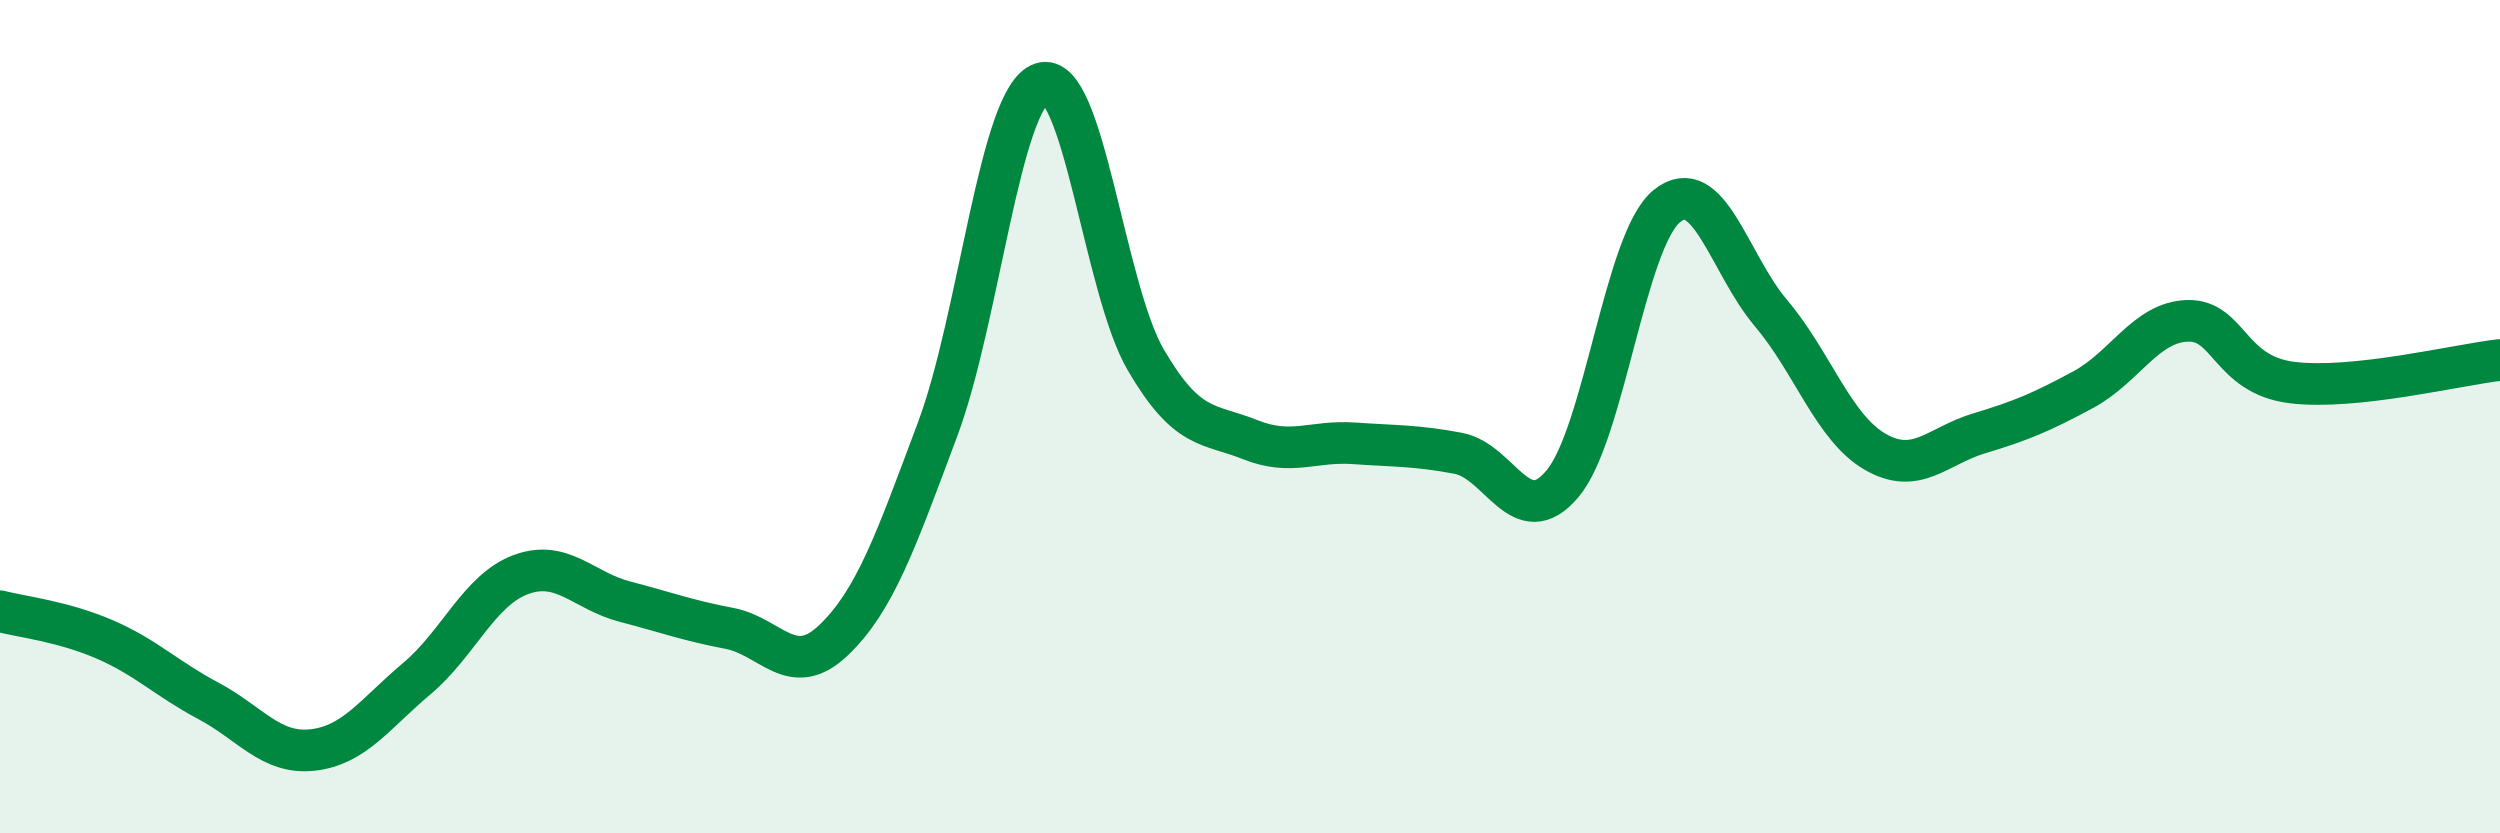
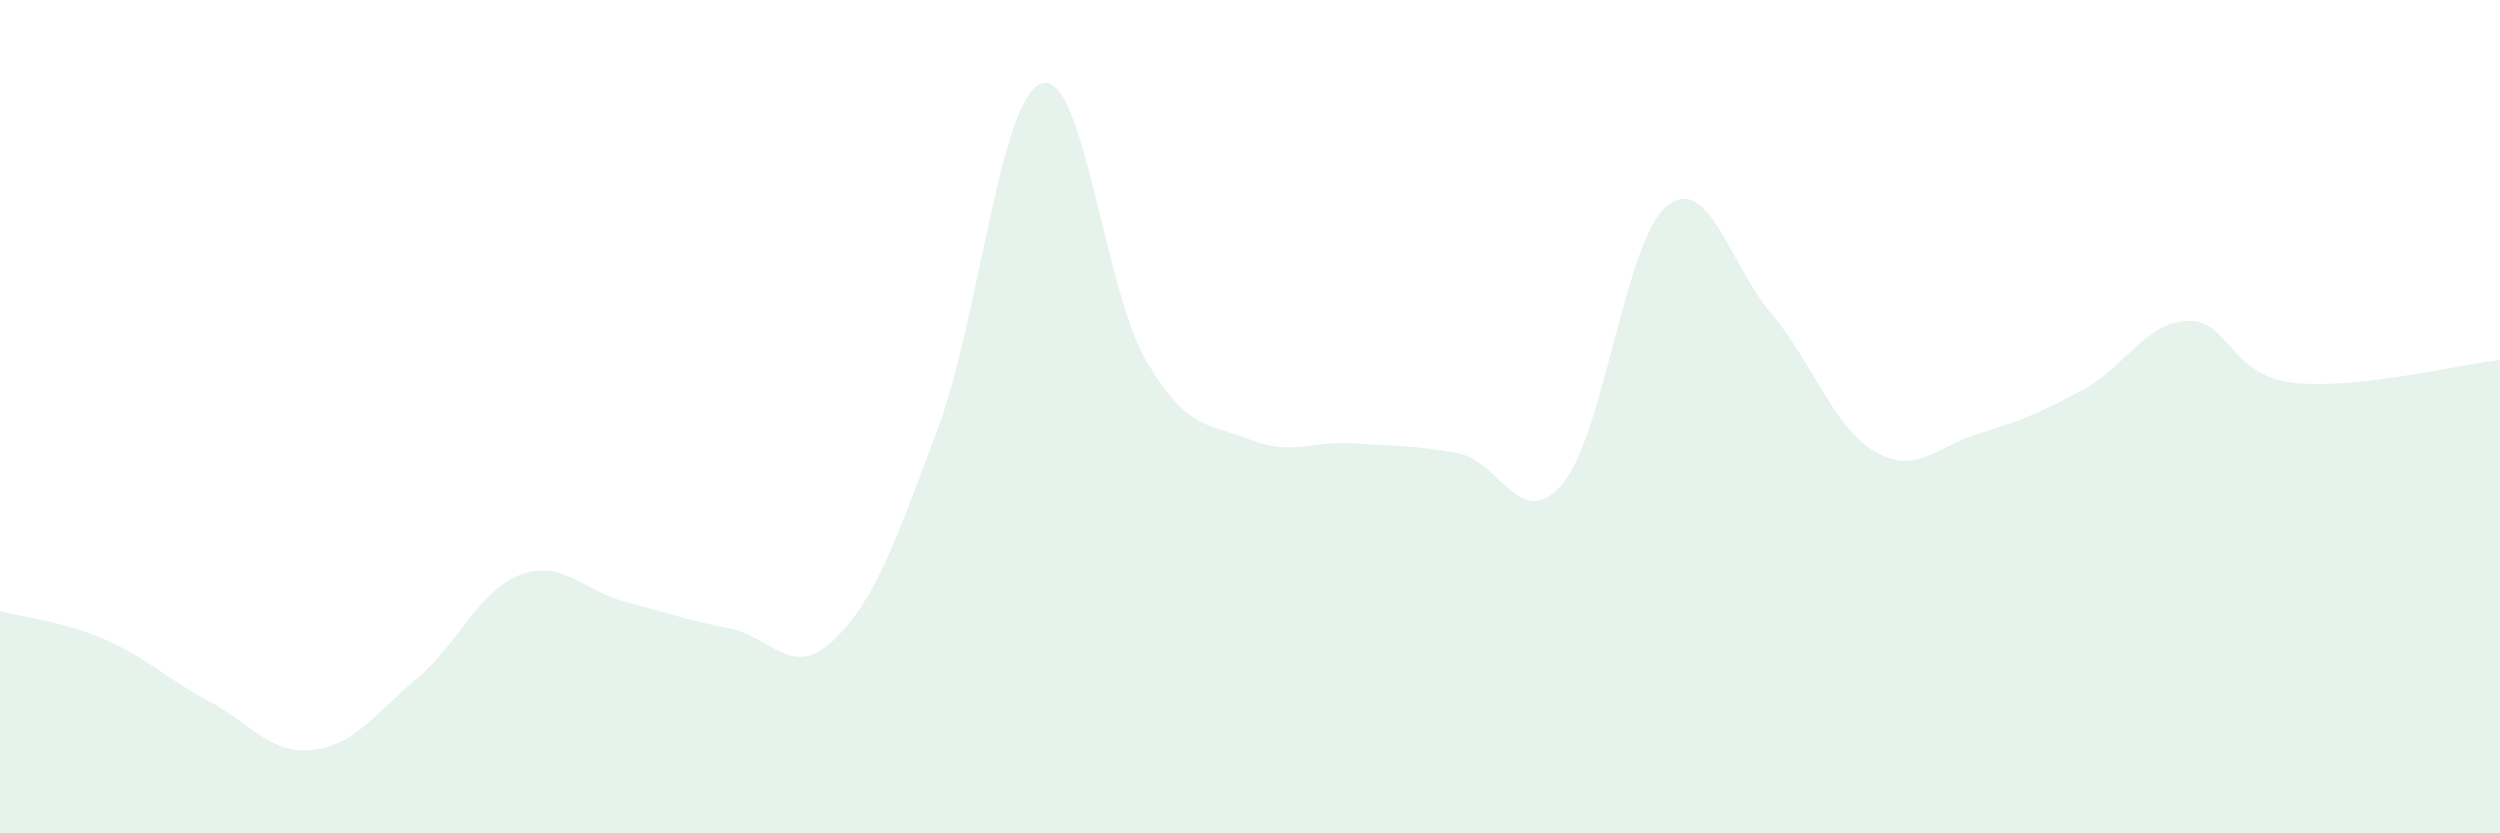
<svg xmlns="http://www.w3.org/2000/svg" width="60" height="20" viewBox="0 0 60 20">
  <path d="M 0,14.67 C 0.5,14.8 1.5,14.91 2.5,15.34 C 3.5,15.77 4,16.29 5,16.82 C 6,17.35 6.5,18.11 7.5,18 C 8.5,17.89 9,17.13 10,16.29 C 11,15.45 11.5,14.16 12.5,13.79 C 13.5,13.42 14,14.18 15,14.44 C 16,14.7 16.5,14.89 17.5,15.08 C 18.5,15.27 19,16.32 20,15.37 C 21,14.42 21.5,12.98 22.5,10.31 C 23.5,7.64 24,2.33 25,2 C 26,1.67 26.5,6.93 27.5,8.64 C 28.5,10.35 29,10.15 30,10.55 C 31,10.95 31.5,10.57 32.5,10.64 C 33.5,10.71 34,10.69 35,10.88 C 36,11.07 36.5,12.8 37.5,11.61 C 38.5,10.42 39,5.77 40,4.95 C 41,4.13 41.5,6.33 42.5,7.51 C 43.5,8.69 44,10.26 45,10.84 C 46,11.42 46.5,10.7 47.5,10.4 C 48.5,10.1 49,9.89 50,9.35 C 51,8.81 51.5,7.73 52.5,7.7 C 53.5,7.67 53.5,8.99 55,9.18 C 56.5,9.37 59,8.75 60,8.64L60 20L0 20Z" fill="#008740" opacity="0.1" stroke-linecap="round" stroke-linejoin="round" />
-   <path d="M 0,14.67 C 0.5,14.8 1.5,14.91 2.5,15.34 C 3.5,15.77 4,16.29 5,16.82 C 6,17.35 6.5,18.11 7.5,18 C 8.5,17.89 9,17.13 10,16.29 C 11,15.45 11.5,14.16 12.5,13.79 C 13.5,13.42 14,14.18 15,14.44 C 16,14.7 16.5,14.89 17.5,15.08 C 18.5,15.27 19,16.32 20,15.37 C 21,14.42 21.5,12.98 22.5,10.31 C 23.5,7.64 24,2.33 25,2 C 26,1.67 26.5,6.93 27.5,8.64 C 28.5,10.35 29,10.15 30,10.55 C 31,10.95 31.5,10.57 32.5,10.64 C 33.5,10.71 34,10.69 35,10.88 C 36,11.07 36.5,12.8 37.5,11.61 C 38.5,10.42 39,5.77 40,4.95 C 41,4.13 41.5,6.33 42.5,7.51 C 43.5,8.69 44,10.26 45,10.84 C 46,11.42 46.5,10.7 47.5,10.4 C 48.5,10.1 49,9.89 50,9.35 C 51,8.81 51.5,7.73 52.5,7.7 C 53.5,7.67 53.5,8.99 55,9.18 C 56.5,9.37 59,8.75 60,8.64" stroke="#008740" stroke-width="1" fill="none" stroke-linecap="round" stroke-linejoin="round" />
</svg>